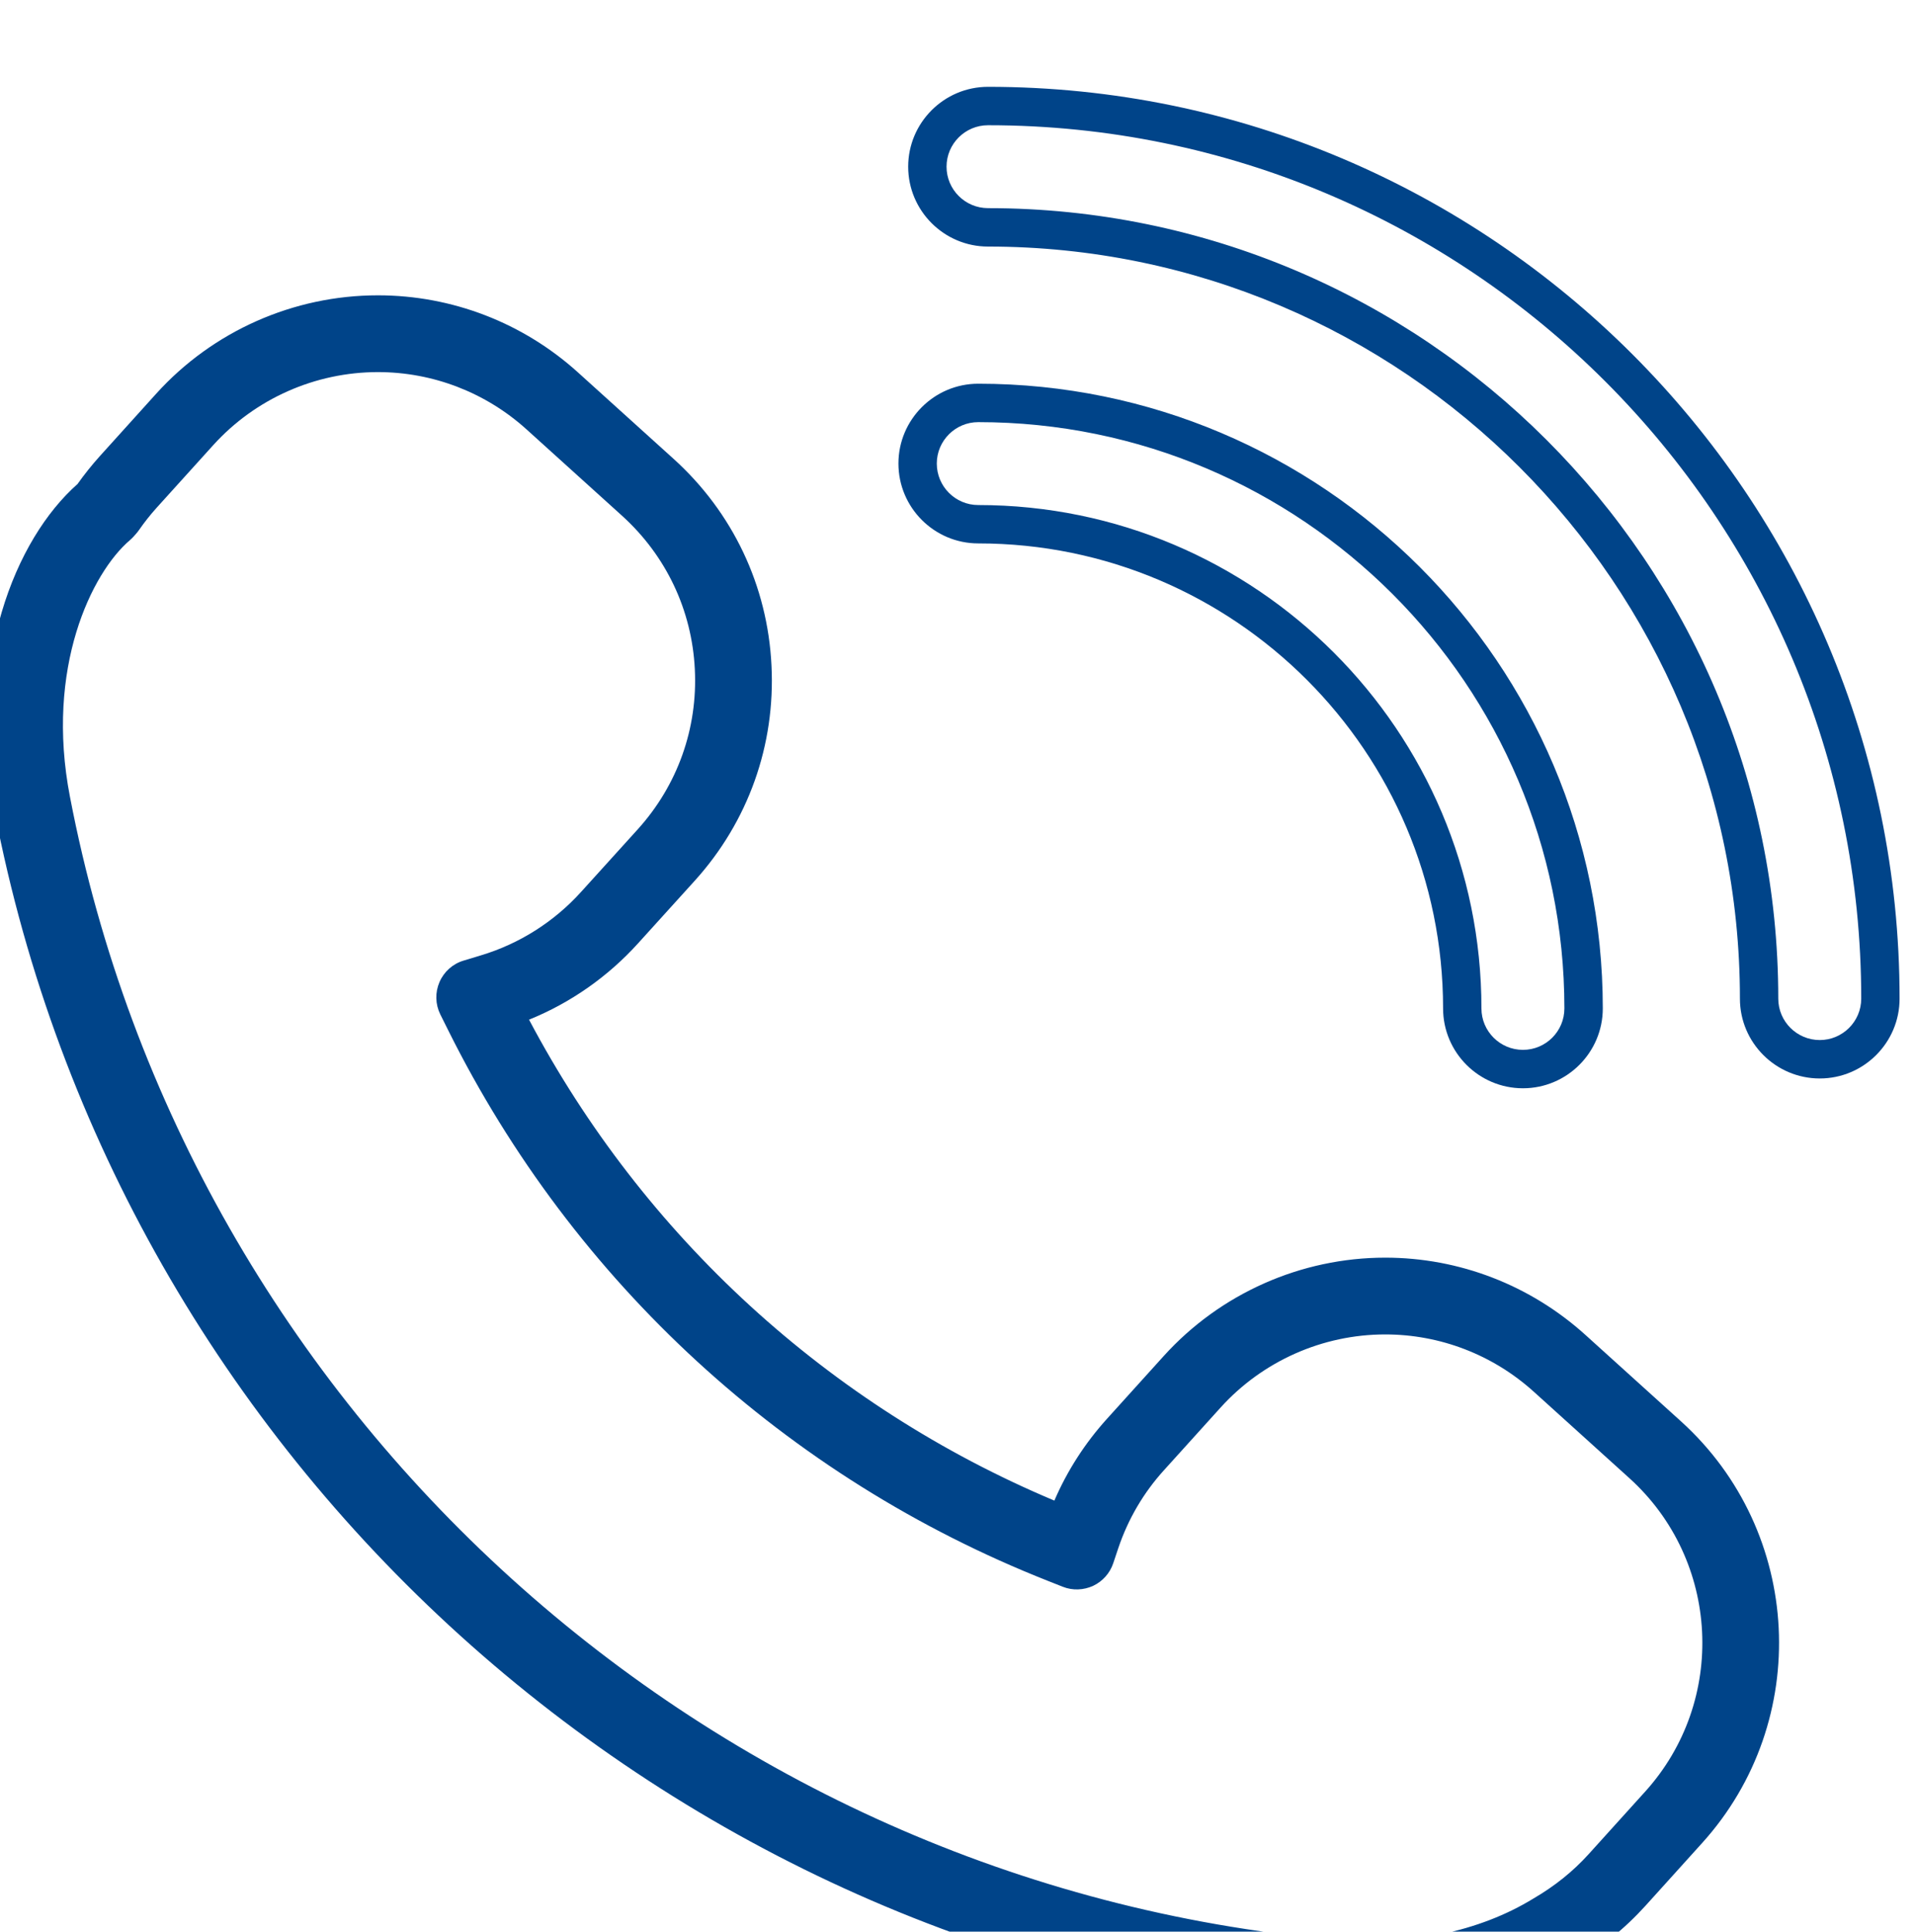
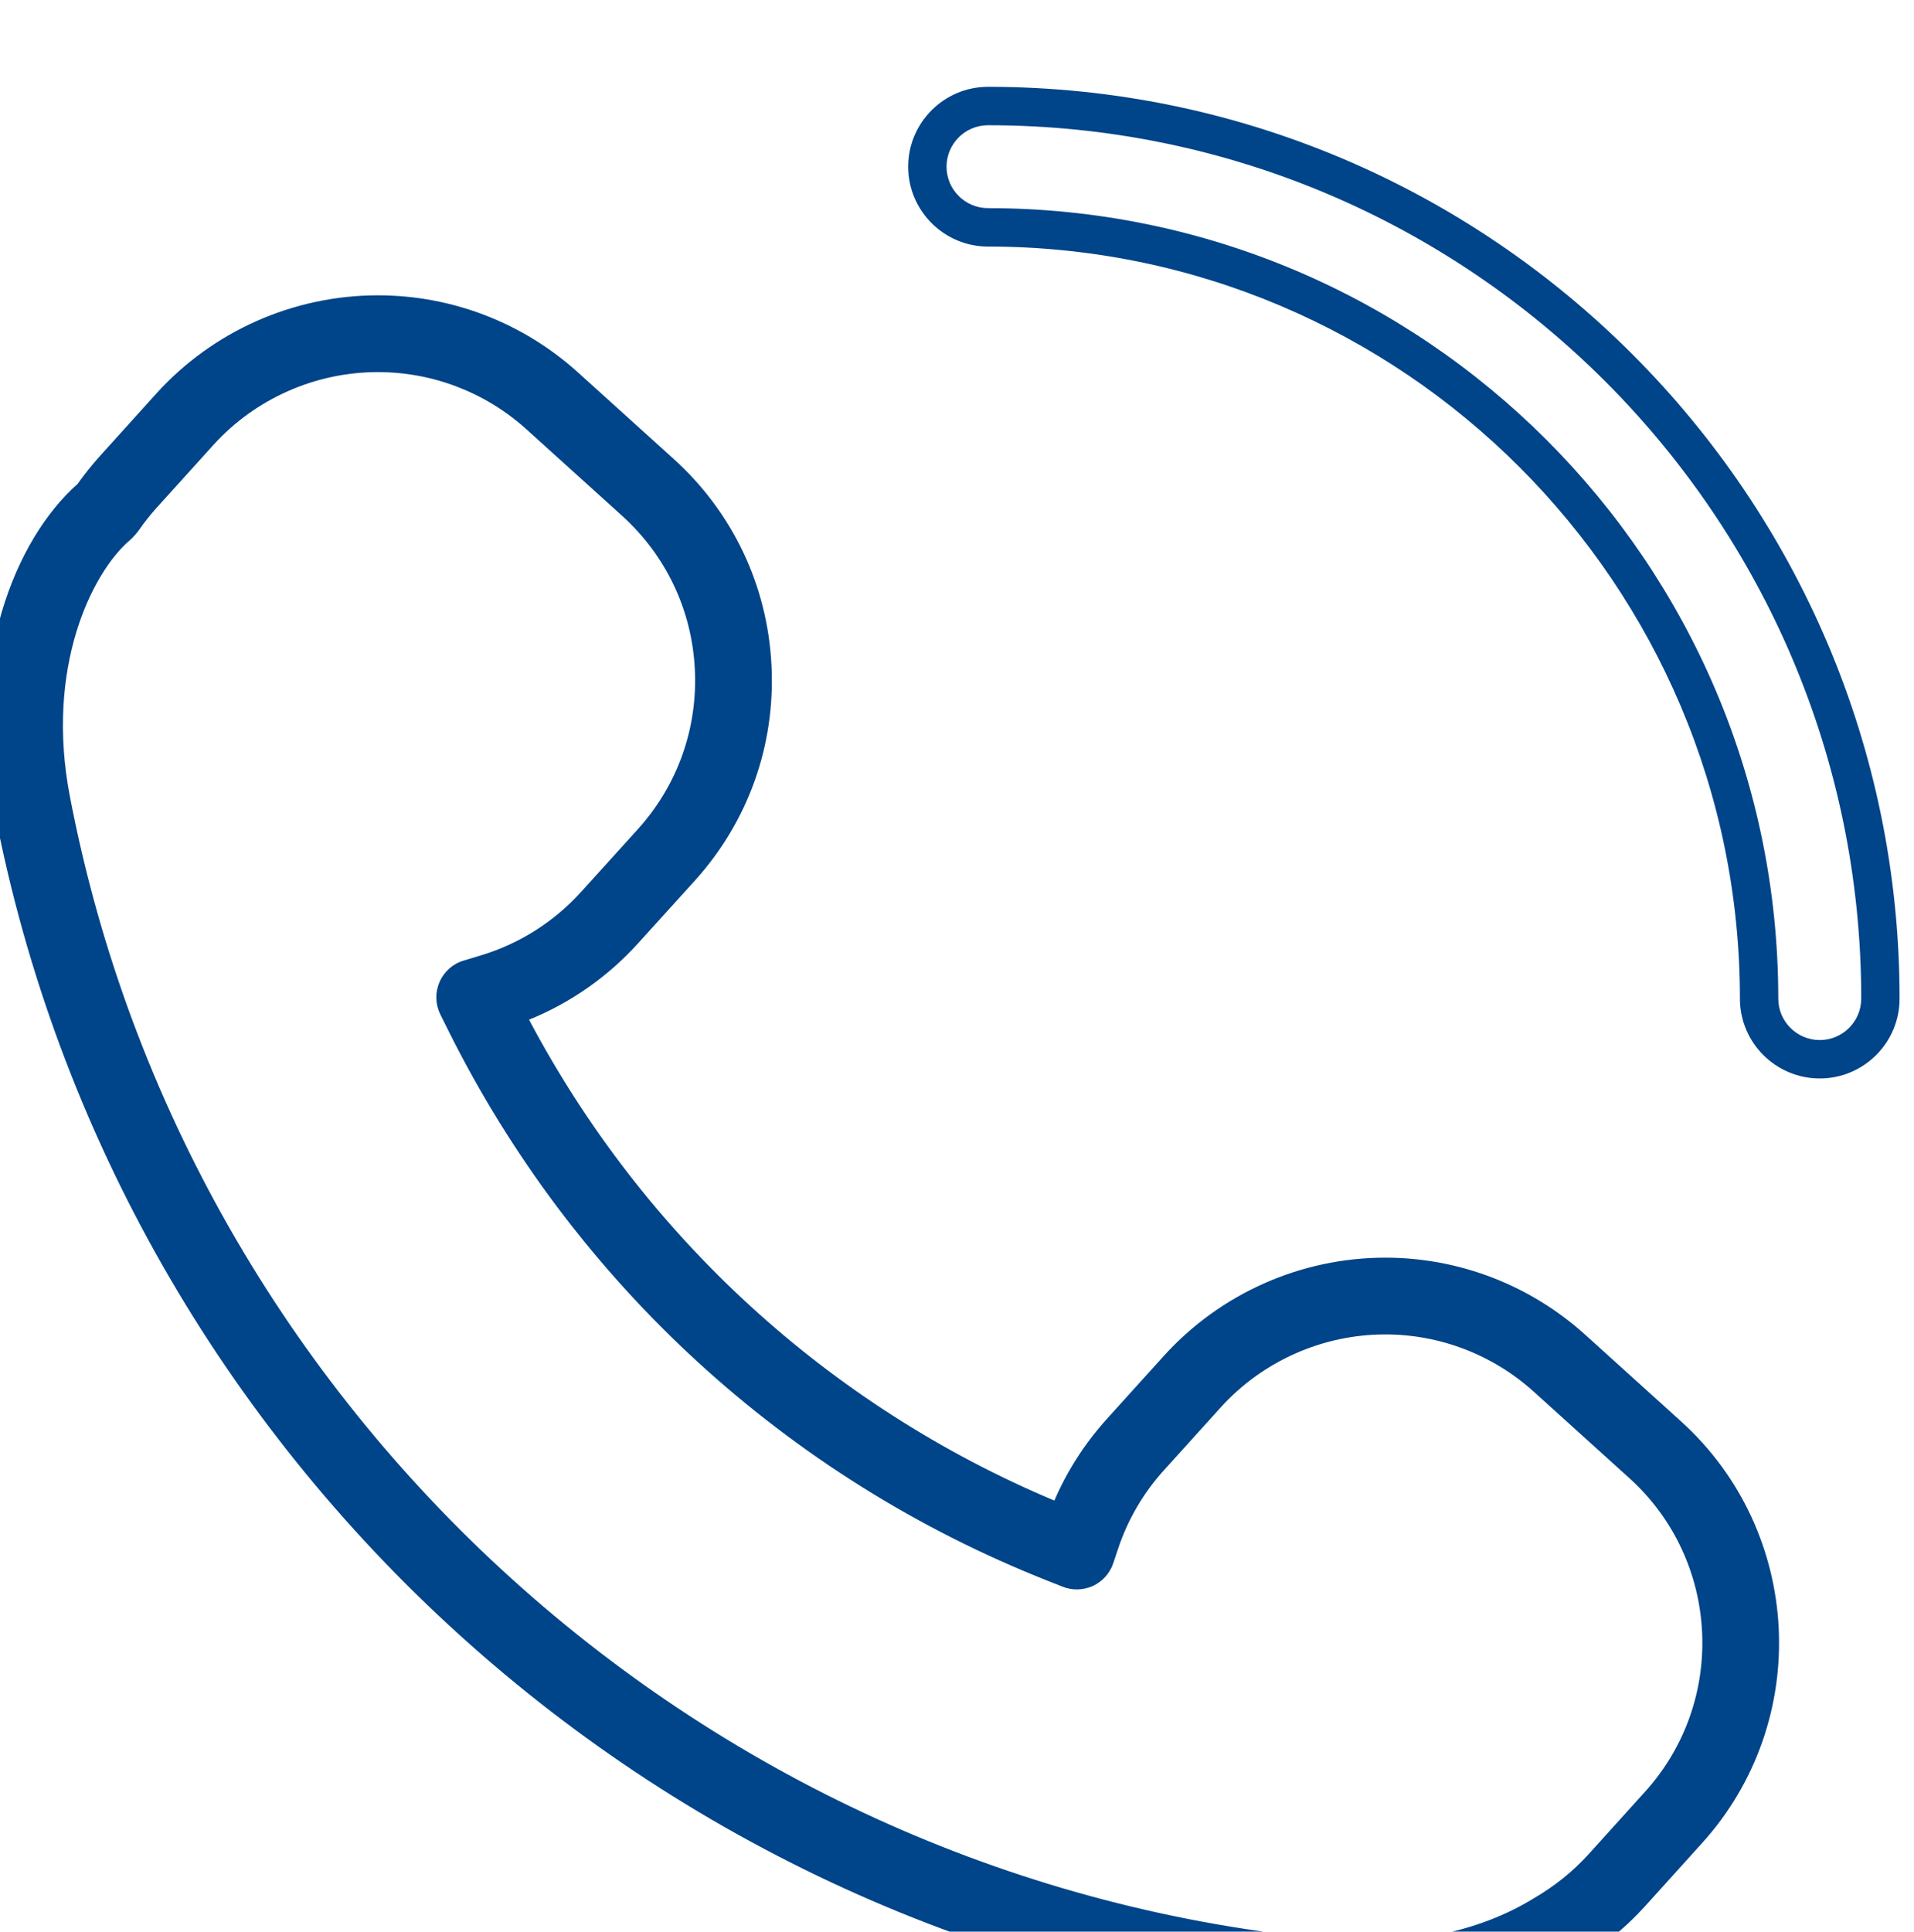
<svg xmlns="http://www.w3.org/2000/svg" version="1.1" id="svg132" width="43.706" height="44.1" viewBox="0 0 43.706 44.1">
  <defs id="defs136">
    <clipPath clipPathUnits="userSpaceOnUse" id="clipPath1518">
      <path d="M 0,5982 H 1200 V 0 H 0 Z" id="path1516" />
    </clipPath>
  </defs>
  <g id="g140" transform="matrix(1.333,0,0,-1.333,-1272.153,7929.513)">
    <g id="g1512">
      <g id="g1514" clip-path="url(#clipPath1518)">
        <g id="g1550" transform="translate(958.007,5940.999)">
          <path d="m 0,0 c 0.719,0.794 1.746,1.25 2.82,1.25 0.942,0 1.847,-0.349 2.547,-0.982 L 7.003,-1.211 C 7.756,-1.893 8.199,-2.826 8.249,-3.839 8.3,-4.853 7.953,-5.826 7.273,-6.579 L 6.303,-7.65 C 5.838,-8.165 5.243,-8.542 4.583,-8.74 L 4.289,-8.829 C 4.103,-8.884 3.952,-9.019 3.875,-9.197 3.798,-9.375 3.803,-9.577 3.889,-9.751 l 0.137,-0.275 c 2.147,-4.312 5.794,-7.659 10.272,-9.427 l 0.255,-0.101 c 0.167,-0.066 0.355,-0.059 0.519,0.016 0.163,0.077 0.288,0.217 0.345,0.388 l 0.086,0.257 c 0.168,0.498 0.431,0.948 0.784,1.337 l 0.969,1.072 c 0.72,0.796 1.748,1.252 2.82,1.252 0.942,0 1.846,-0.349 2.547,-0.983 l 1.637,-1.48 c 1.553,-1.405 1.674,-3.813 0.269,-5.367 l -0.97,-1.073 c -0.265,-0.293 -0.578,-0.545 -0.944,-0.758 -0.93,-0.571 -2.147,-0.822 -3.431,-0.705 -10.713,0.96 -19.611,9.009 -21.639,19.573 -0.429,2.214 0.377,3.841 1.024,4.394 0.021,0.018 0.041,0.038 0.06,0.058 l 0.045,0.05 c 0.019,0.021 0.037,0.044 0.053,0.067 0.093,0.134 0.195,0.263 0.304,0.384 z m -1.945,-0.191 c -0.135,-0.15 -0.262,-0.309 -0.38,-0.475 -1.072,-0.949 -1.919,-3.036 -1.421,-5.608 2.138,-11.136 11.519,-19.621 22.812,-20.634 0.244,-0.022 0.486,-0.032 0.725,-0.032 1.298,0 2.522,0.319 3.497,0.918 0.47,0.272 0.89,0.611 1.247,1.006 l 0.969,1.073 c 1.891,2.091 1.728,5.332 -0.362,7.223 l -1.637,1.48 c -0.943,0.852 -2.161,1.323 -3.429,1.323 -1.443,0 -2.826,-0.614 -3.795,-1.685 l -0.969,-1.072 c -0.379,-0.419 -0.682,-0.889 -0.904,-1.404 -3.866,1.625 -7.037,4.529 -8.999,8.237 0.711,0.288 1.35,0.735 1.869,1.309 l 0.97,1.071 c 0.916,1.013 1.383,2.323 1.314,3.688 -0.067,1.364 -0.663,2.62 -1.677,3.537 L 6.249,1.243 C 5.307,2.095 4.089,2.565 2.82,2.565 1.375,2.565 -0.008,1.952 -0.976,0.882 Z" style="fill:#004489;fill-opacity:1;fill-rule:nonzero;stroke:none" id="path1552" />
        </g>
        <g id="g1554" transform="translate(985.527,5930.809)">
          <path d="m 0,0 c -0.392,0 -0.711,0.318 -0.711,0.709 0,7.466 -6.072,13.539 -13.537,13.539 -0.392,0 -0.711,0.318 -0.711,0.71 0,0.392 0.319,0.71 0.711,0.71 C -6,15.668 0.71,8.958 0.71,0.709 0.71,0.318 0.391,0 0,0 m 1.367,0.709 c 0,8.612 -7.005,15.617 -15.615,15.617 -0.754,0 -1.368,-0.614 -1.368,-1.368 0,-0.754 0.614,-1.368 1.368,-1.368 7.102,0 12.88,-5.778 12.88,-12.881 0,-0.753 0.613,-1.367 1.368,-1.367 0.754,0 1.367,0.614 1.367,1.367" style="fill:#004489;fill-opacity:1;fill-rule:nonzero;stroke:none" id="path1556" />
        </g>
        <g id="g1558" transform="translate(980.442,5930.641)">
-           <path d="m 0,0 c -0.392,0 -0.711,0.318 -0.711,0.71 0,4.754 -3.867,8.621 -8.62,8.621 -0.391,0 -0.71,0.318 -0.71,0.711 0,0.391 0.319,0.709 0.71,0.709 C -3.794,10.751 0.71,6.247 0.71,0.71 0.71,0.318 0.392,0 0,0 m -9.331,11.409 c -0.754,0 -1.367,-0.614 -1.367,-1.367 0,-0.754 0.613,-1.368 1.367,-1.368 4.391,0 7.963,-3.572 7.963,-7.964 0,-0.754 0.613,-1.368 1.368,-1.368 0.754,0 1.368,0.614 1.368,1.368 0,5.9 -4.8,10.699 -10.699,10.699" style="fill:#004489;fill-opacity:1;fill-rule:nonzero;stroke:none" id="path1560" />
-         </g>
+           </g>
      </g>
    </g>
  </g>
</svg>